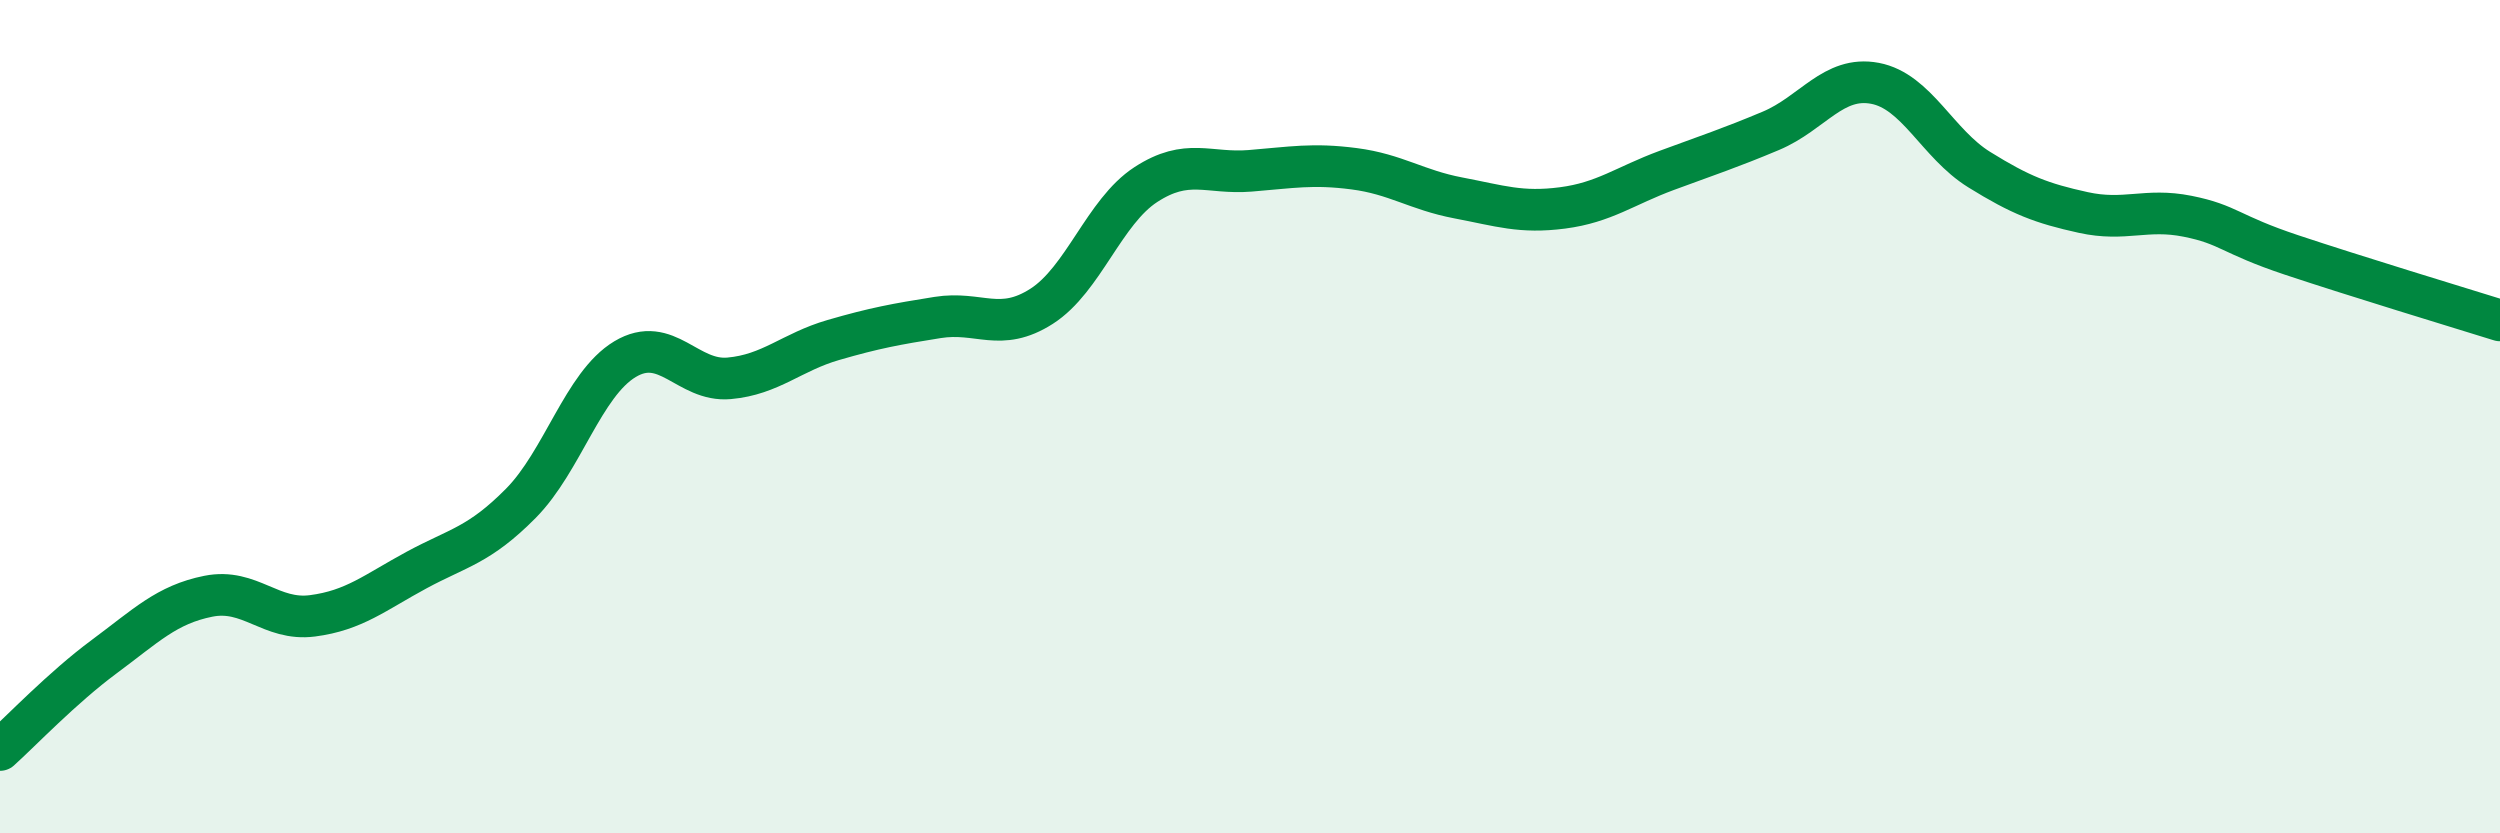
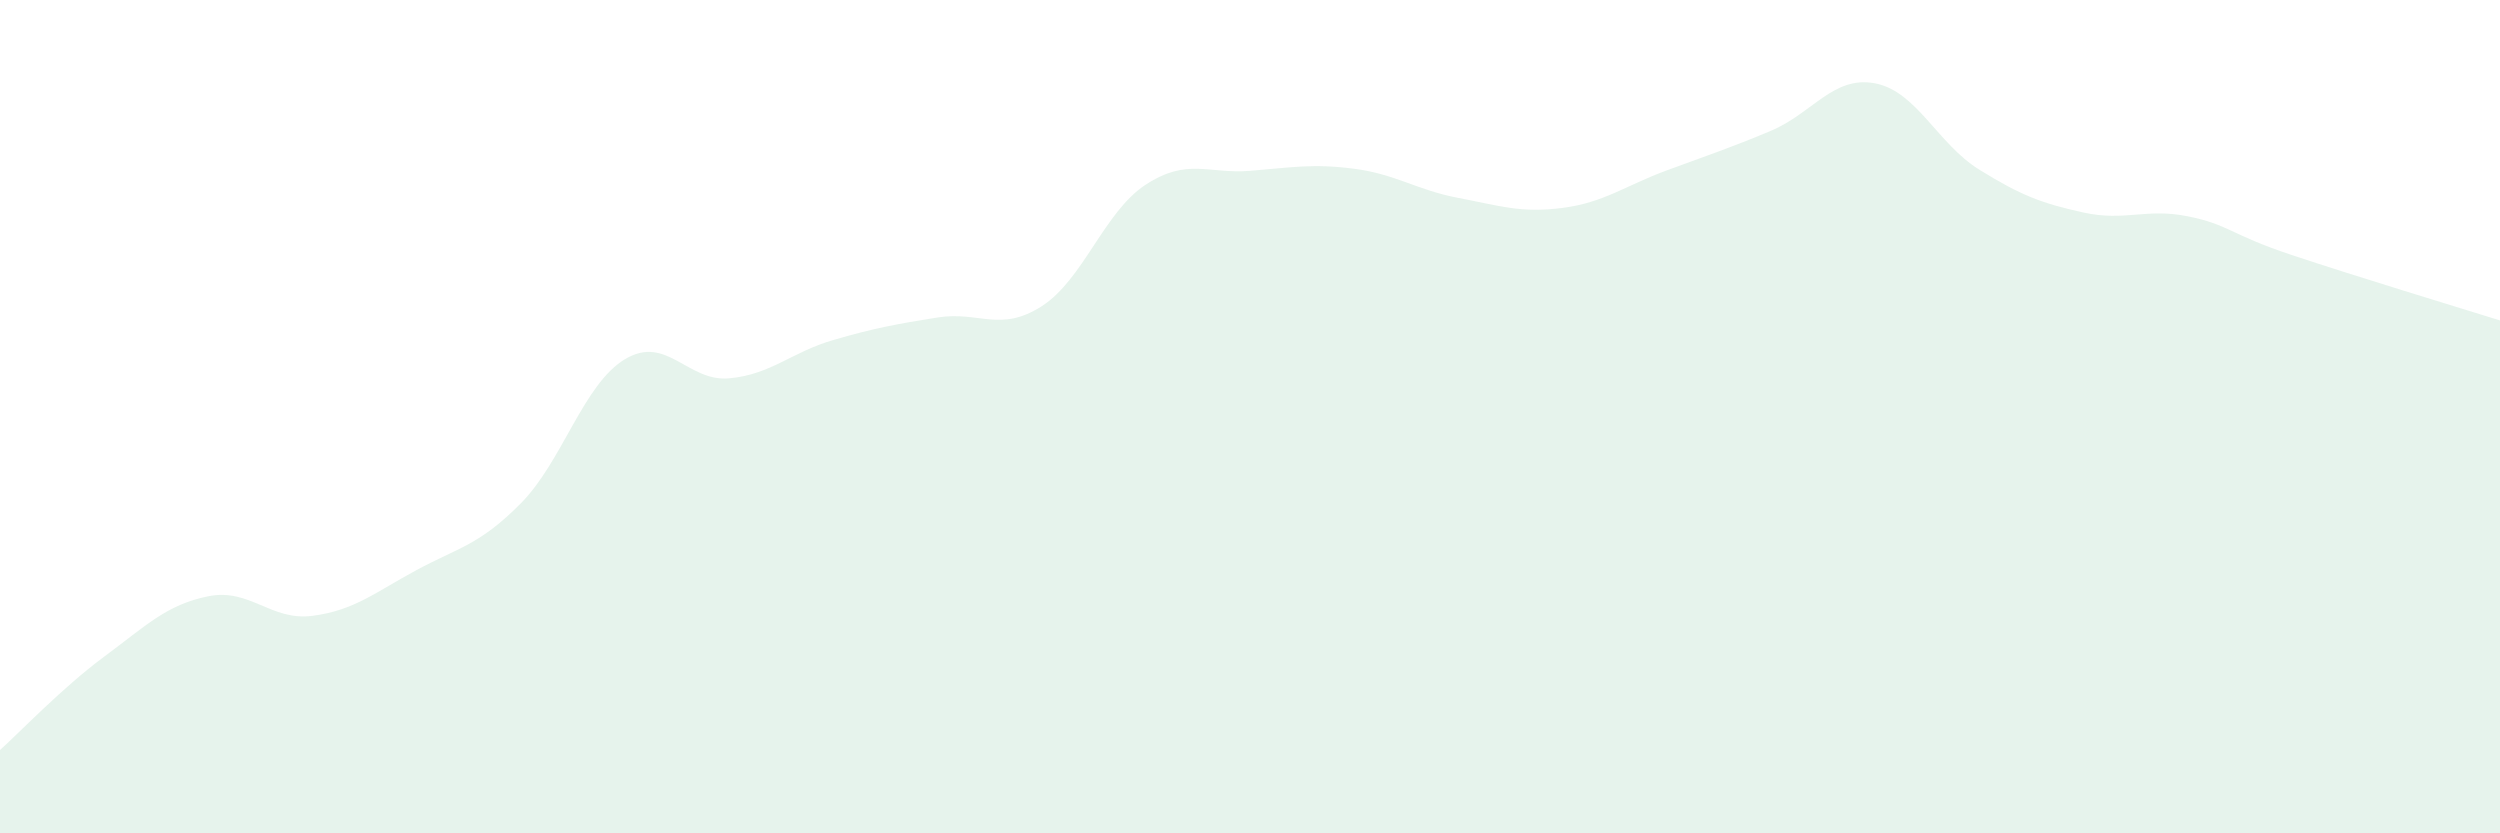
<svg xmlns="http://www.w3.org/2000/svg" width="60" height="20" viewBox="0 0 60 20">
  <path d="M 0,18 C 0.5,17.55 1.5,16.5 2.5,15.76 C 3.5,15.02 4,14.51 5,14.31 C 6,14.11 6.5,14.91 7.5,14.78 C 8.5,14.65 9,14.22 10,13.68 C 11,13.14 11.5,13.09 12.5,12.08 C 13.5,11.07 14,9.22 15,8.62 C 16,8.02 16.5,9.17 17.5,9.08 C 18.5,8.99 19,8.45 20,8.16 C 21,7.87 21.5,7.78 22.5,7.62 C 23.5,7.46 24,7.99 25,7.35 C 26,6.71 26.5,5.08 27.5,4.43 C 28.5,3.78 29,4.18 30,4.1 C 31,4.02 31.5,3.92 32.5,4.05 C 33.5,4.18 34,4.56 35,4.75 C 36,4.94 36.5,5.12 37.5,4.99 C 38.5,4.86 39,4.46 40,4.09 C 41,3.72 41.5,3.56 42.5,3.14 C 43.5,2.72 44,1.81 45,2 C 46,2.19 46.5,3.45 47.5,4.07 C 48.5,4.69 49,4.88 50,5.1 C 51,5.32 51.5,4.99 52.5,5.19 C 53.5,5.39 53.5,5.62 55,6.12 C 56.5,6.62 59,7.38 60,7.69L60 20L0 20Z" fill="#008740" opacity="0.1" stroke-linecap="round" stroke-linejoin="round" />
-   <path d="M 0,18 C 0.5,17.55 1.5,16.5 2.5,15.76 C 3.5,15.02 4,14.51 5,14.31 C 6,14.11 6.5,14.91 7.5,14.78 C 8.5,14.65 9,14.22 10,13.68 C 11,13.14 11.5,13.09 12.5,12.08 C 13.5,11.07 14,9.22 15,8.62 C 16,8.02 16.5,9.17 17.5,9.08 C 18.5,8.99 19,8.45 20,8.16 C 21,7.87 21.5,7.78 22.5,7.62 C 23.5,7.46 24,7.99 25,7.35 C 26,6.71 26.5,5.08 27.5,4.43 C 28.5,3.78 29,4.18 30,4.1 C 31,4.02 31.5,3.92 32.5,4.05 C 33.5,4.18 34,4.56 35,4.75 C 36,4.94 36.5,5.12 37.5,4.99 C 38.5,4.86 39,4.46 40,4.09 C 41,3.72 41.5,3.56 42.5,3.14 C 43.5,2.72 44,1.81 45,2 C 46,2.19 46.5,3.45 47.5,4.07 C 48.5,4.69 49,4.88 50,5.1 C 51,5.32 51.5,4.99 52.5,5.19 C 53.5,5.39 53.5,5.62 55,6.12 C 56.5,6.62 59,7.38 60,7.69" stroke="#008740" stroke-width="1" fill="none" stroke-linecap="round" stroke-linejoin="round" />
</svg>